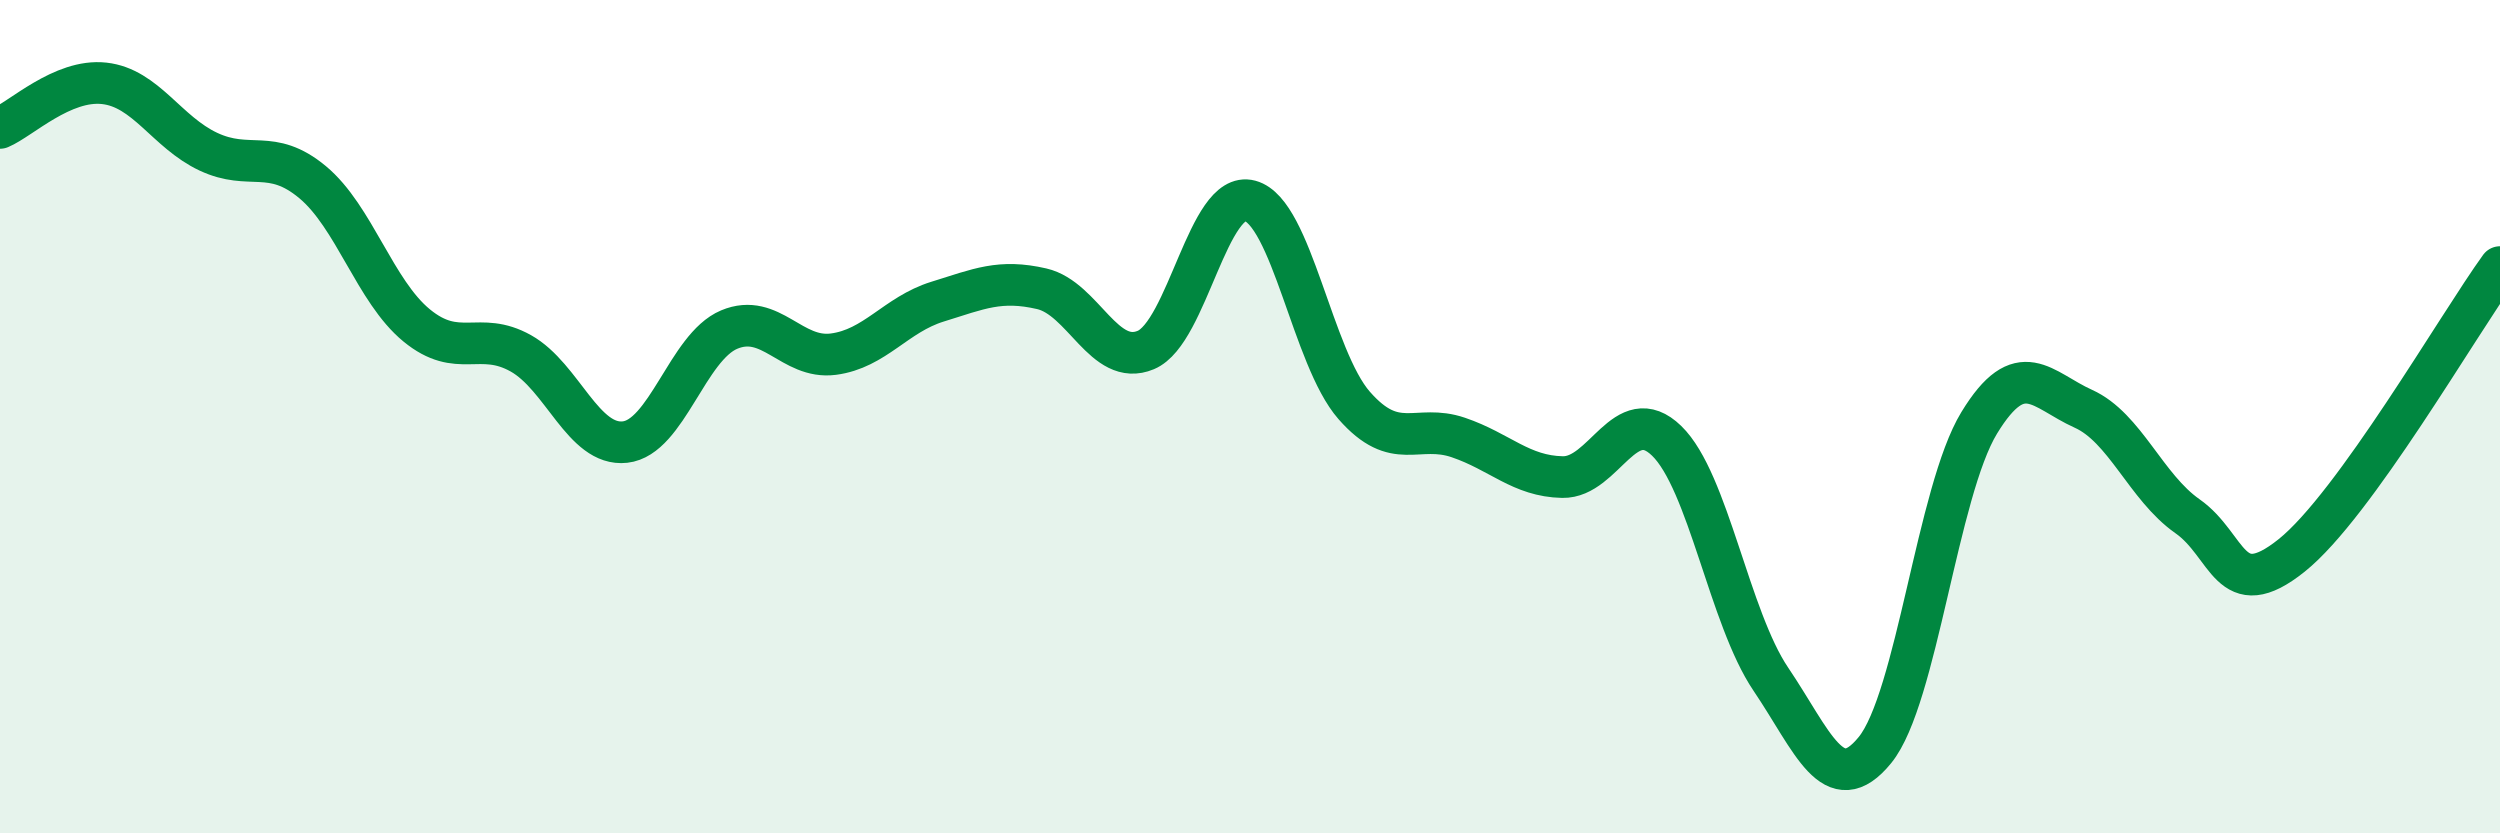
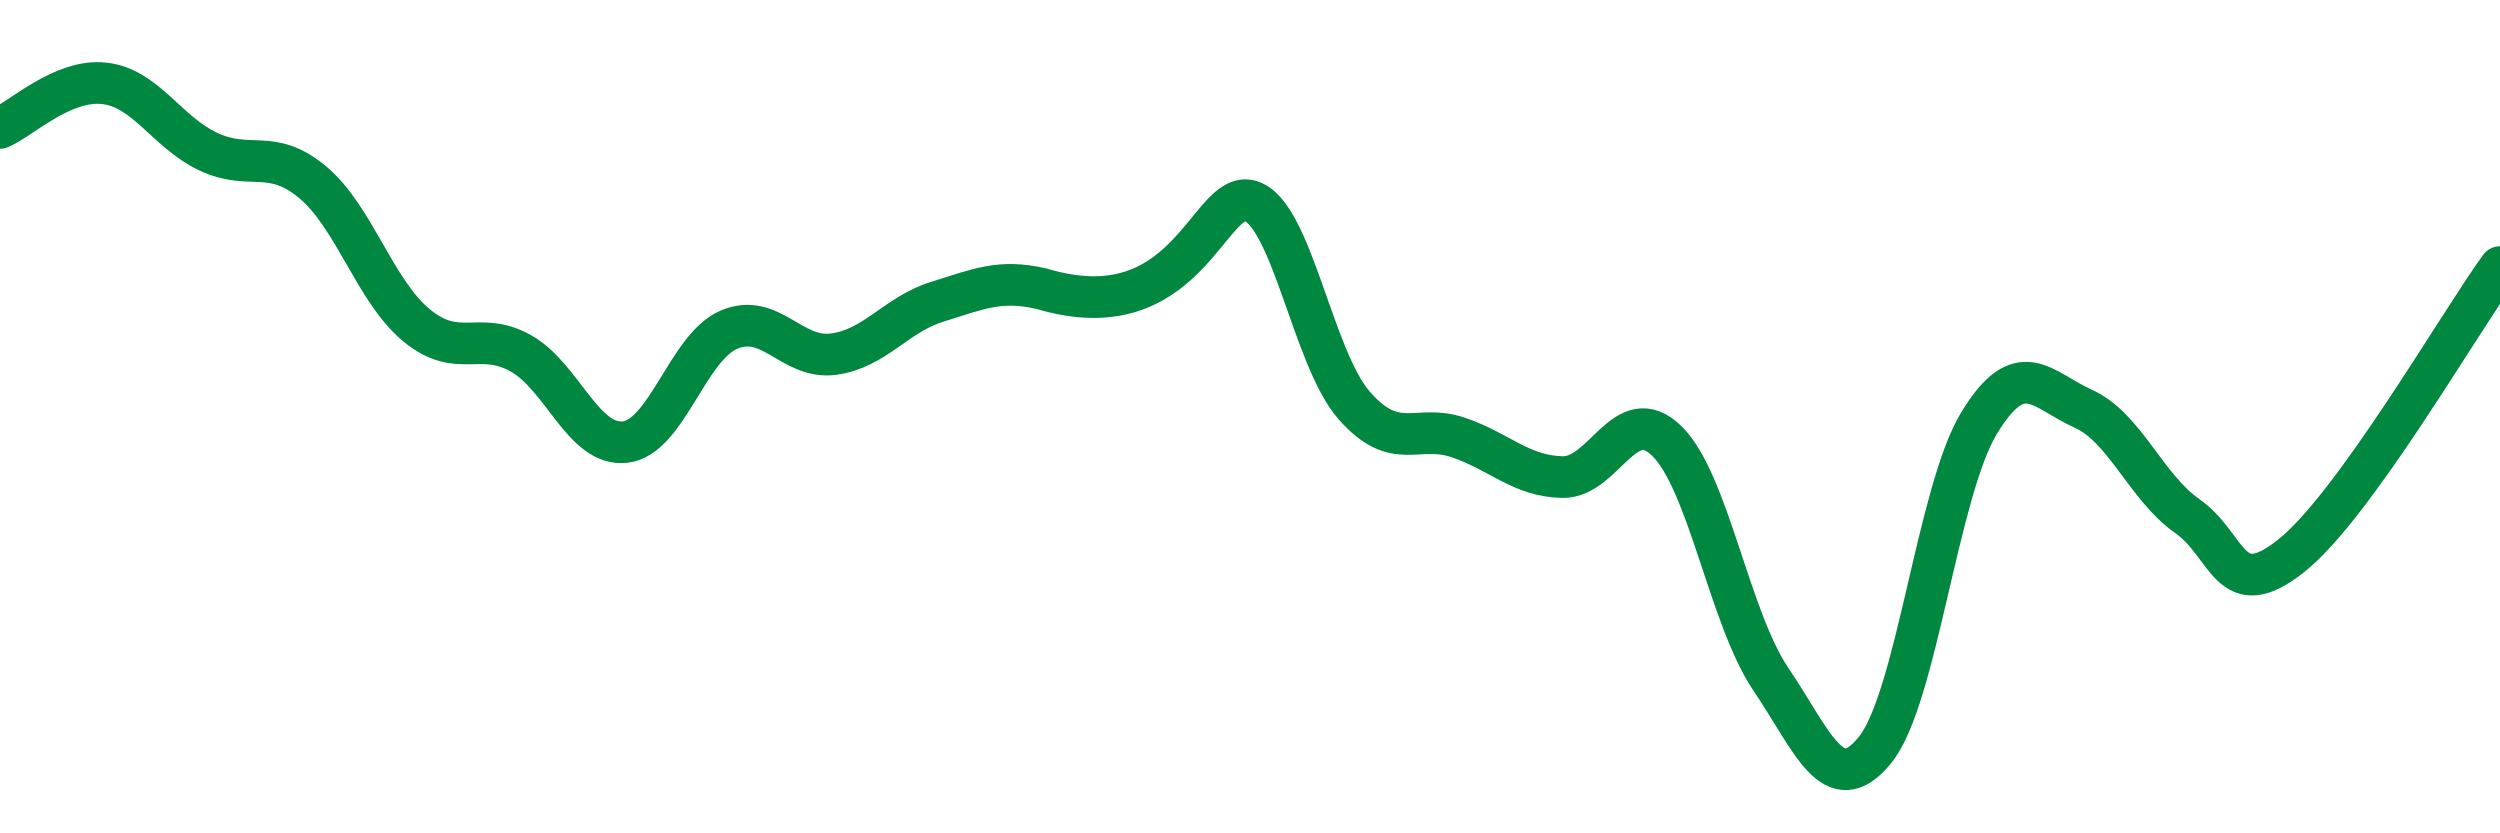
<svg xmlns="http://www.w3.org/2000/svg" width="60" height="20" viewBox="0 0 60 20">
-   <path d="M 0,3.07 C 0.5,2.86 1.5,1.89 2.5,2 C 3.5,2.11 4,3.17 5,3.64 C 6,4.11 6.5,3.54 7.5,4.37 C 8.5,5.2 9,6.99 10,7.81 C 11,8.63 11.5,7.92 12.5,8.48 C 13.5,9.04 14,10.72 15,10.61 C 16,10.5 16.5,8.33 17.5,7.91 C 18.5,7.49 19,8.63 20,8.5 C 21,8.37 21.5,7.55 22.5,7.24 C 23.5,6.93 24,6.7 25,6.93 C 26,7.16 26.5,8.82 27.5,8.4 C 28.5,7.98 29,4.55 30,4.82 C 31,5.09 31.5,8.59 32.5,9.73 C 33.5,10.87 34,10.16 35,10.5 C 36,10.84 36.5,11.43 37.5,11.45 C 38.5,11.47 39,9.61 40,10.58 C 41,11.55 41.5,14.82 42.5,16.3 C 43.5,17.78 44,19.23 45,18 C 46,16.77 46.5,11.79 47.5,10.15 C 48.5,8.51 49,9.36 50,9.81 C 51,10.26 51.5,11.69 52.5,12.39 C 53.5,13.09 53.5,14.53 55,13.33 C 56.5,12.13 59,7.79 60,6.41L60 20L0 20Z" fill="#008740" opacity="0.1" stroke-linecap="round" stroke-linejoin="round" />
-   <path d="M 0,3.07 C 0.5,2.86 1.5,1.89 2.5,2 C 3.5,2.11 4,3.17 5,3.64 C 6,4.11 6.5,3.54 7.5,4.37 C 8.5,5.2 9,6.99 10,7.81 C 11,8.63 11.5,7.92 12.5,8.48 C 13.5,9.04 14,10.72 15,10.61 C 16,10.5 16.5,8.33 17.5,7.91 C 18.5,7.49 19,8.63 20,8.5 C 21,8.37 21.5,7.55 22.5,7.24 C 23.5,6.93 24,6.7 25,6.93 C 26,7.16 26.5,8.82 27.5,8.4 C 28.5,7.98 29,4.55 30,4.82 C 31,5.09 31.5,8.59 32.5,9.73 C 33.5,10.87 34,10.16 35,10.5 C 36,10.84 36.5,11.43 37.5,11.45 C 38.5,11.47 39,9.61 40,10.58 C 41,11.55 41.5,14.82 42.5,16.3 C 43.5,17.78 44,19.23 45,18 C 46,16.77 46.5,11.79 47.5,10.15 C 48.5,8.51 49,9.36 50,9.81 C 51,10.26 51.5,11.69 52.5,12.39 C 53.5,13.09 53.5,14.53 55,13.33 C 56.5,12.13 59,7.79 60,6.41" stroke="#008740" stroke-width="1" fill="none" stroke-linecap="round" stroke-linejoin="round" />
+   <path d="M 0,3.07 C 0.5,2.86 1.5,1.89 2.5,2 C 3.5,2.11 4,3.17 5,3.64 C 6,4.11 6.5,3.54 7.5,4.37 C 8.5,5.2 9,6.99 10,7.81 C 11,8.63 11.5,7.92 12.5,8.48 C 13.5,9.04 14,10.72 15,10.61 C 16,10.5 16.5,8.33 17.5,7.91 C 18.5,7.49 19,8.63 20,8.5 C 21,8.37 21.5,7.55 22.5,7.24 C 23.5,6.93 24,6.7 25,6.93 C 28.5,7.98 29,4.55 30,4.82 C 31,5.09 31.5,8.59 32.5,9.73 C 33.5,10.87 34,10.16 35,10.5 C 36,10.84 36.5,11.43 37.5,11.45 C 38.5,11.47 39,9.61 40,10.58 C 41,11.55 41.5,14.82 42.5,16.3 C 43.5,17.78 44,19.23 45,18 C 46,16.77 46.5,11.79 47.5,10.15 C 48.5,8.51 49,9.36 50,9.81 C 51,10.26 51.5,11.69 52.5,12.39 C 53.5,13.09 53.5,14.53 55,13.33 C 56.5,12.13 59,7.79 60,6.41" stroke="#008740" stroke-width="1" fill="none" stroke-linecap="round" stroke-linejoin="round" />
</svg>